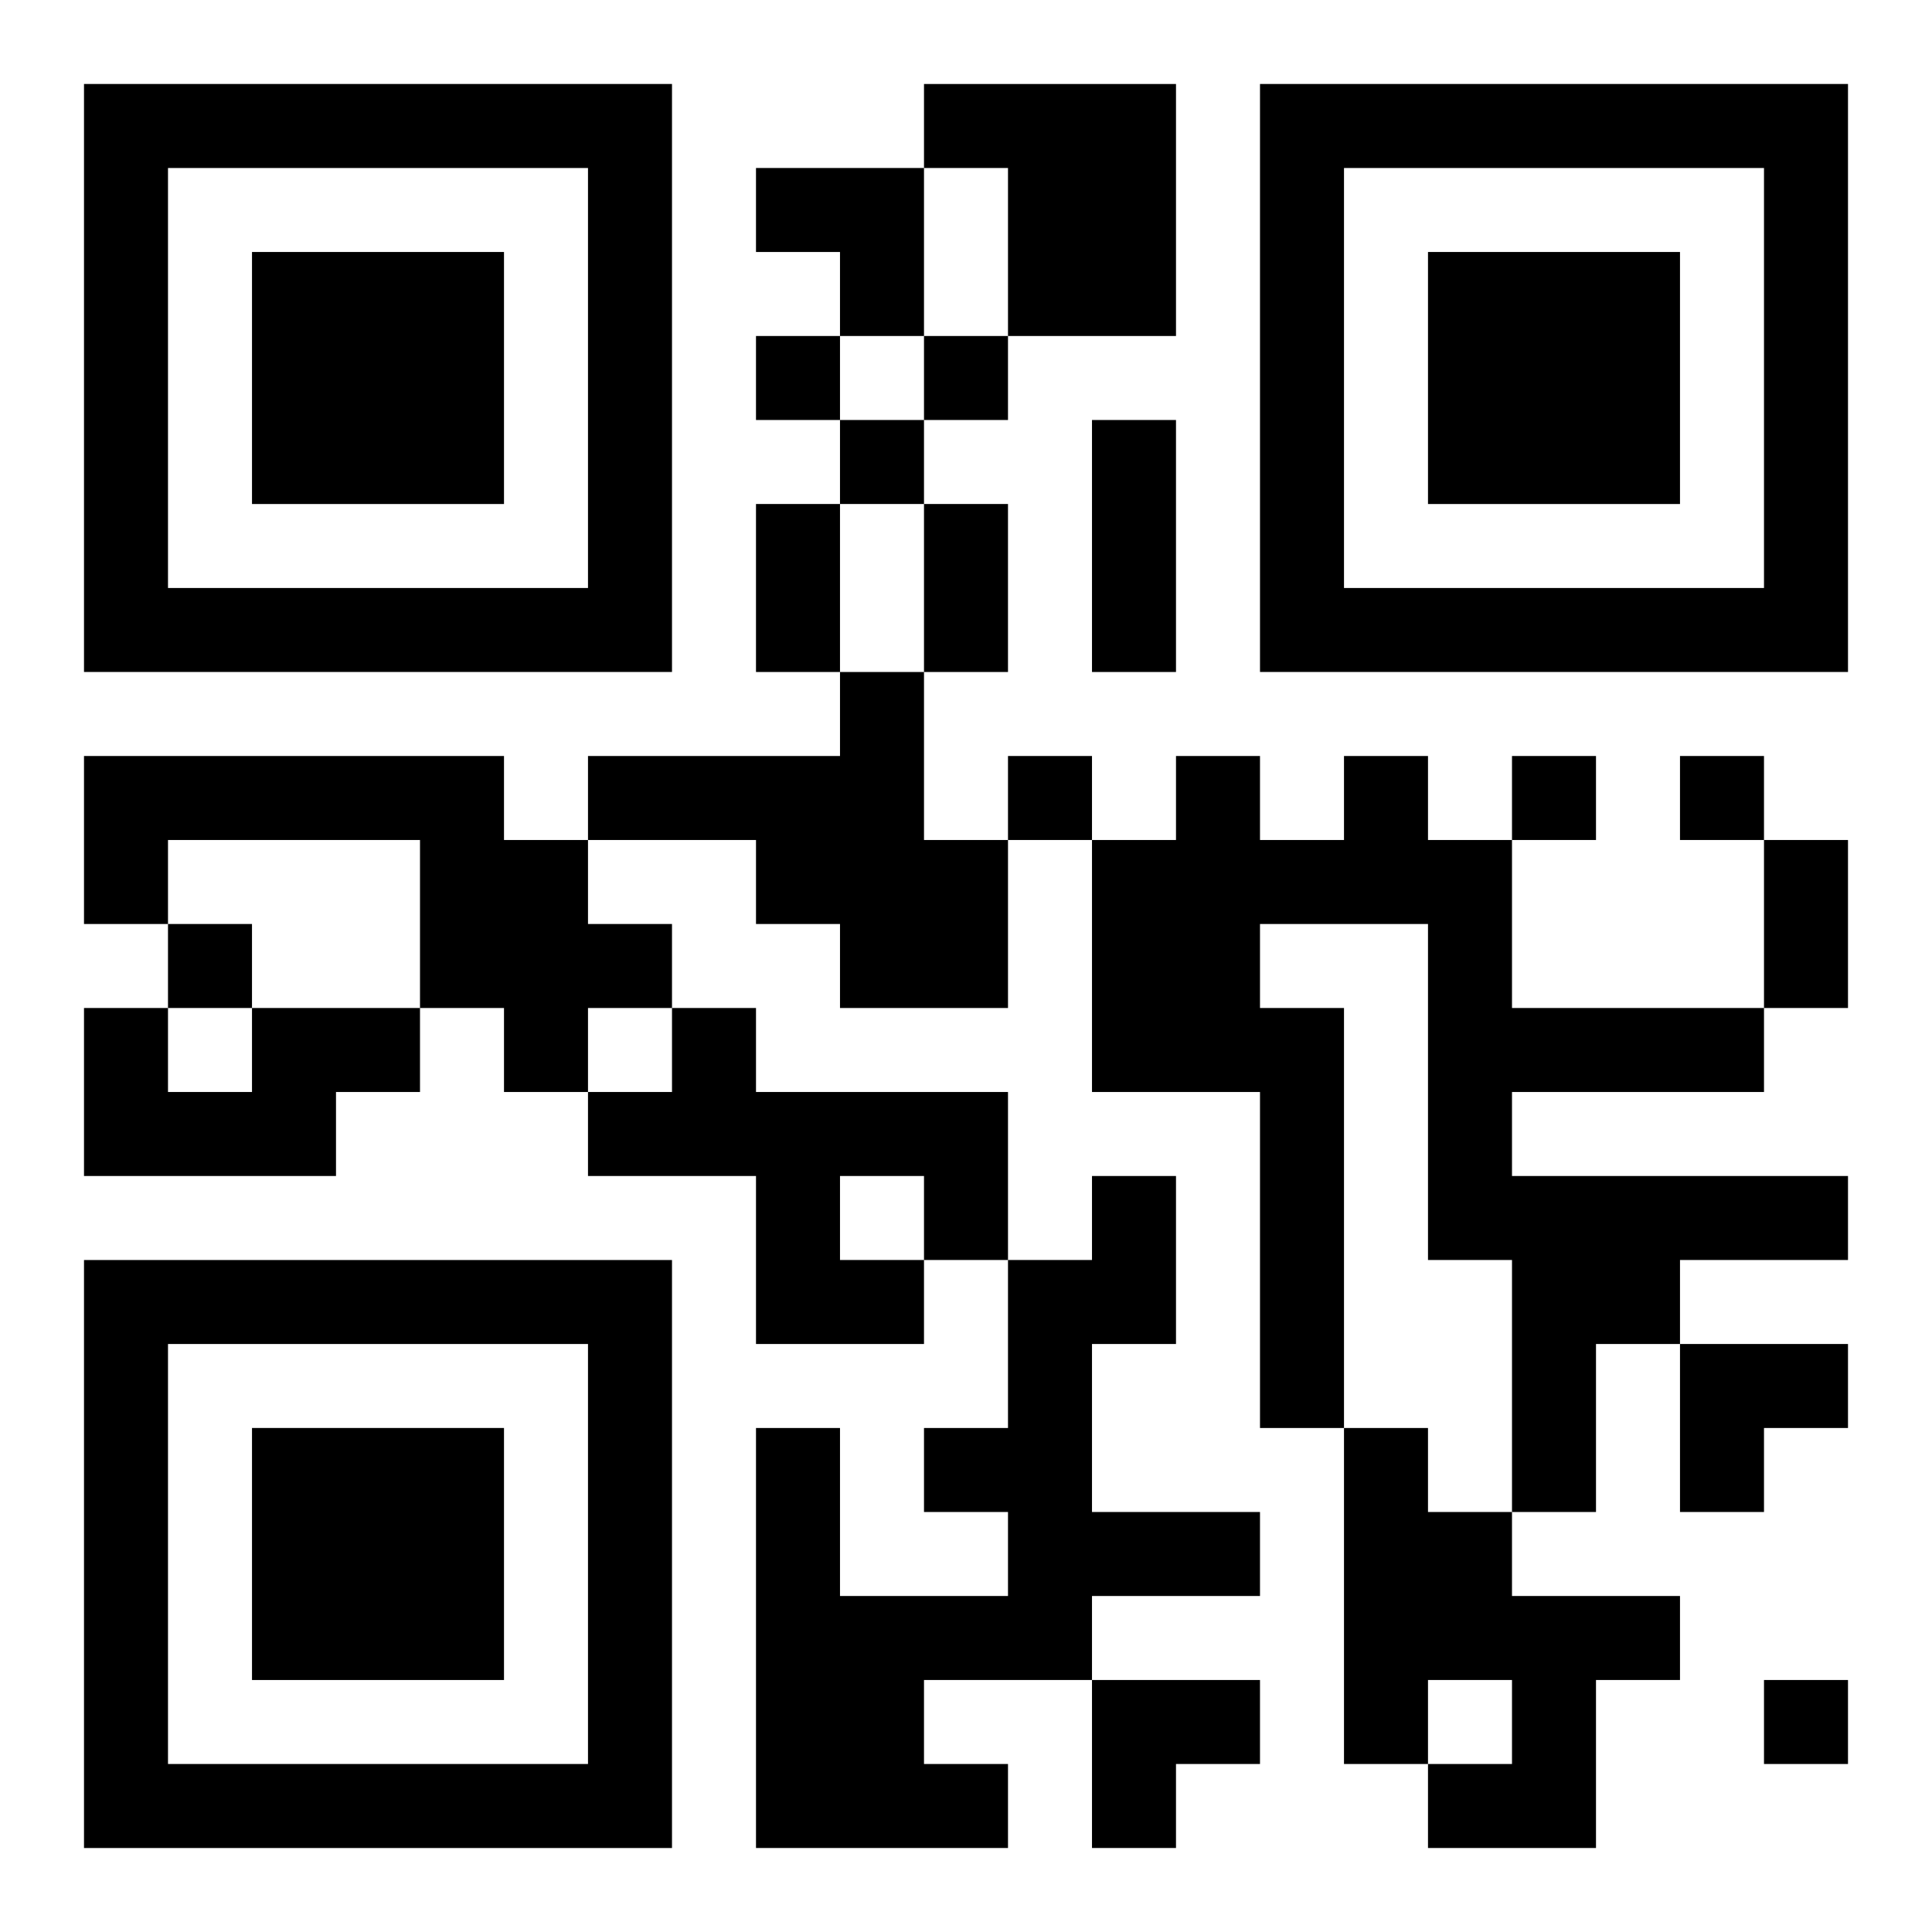
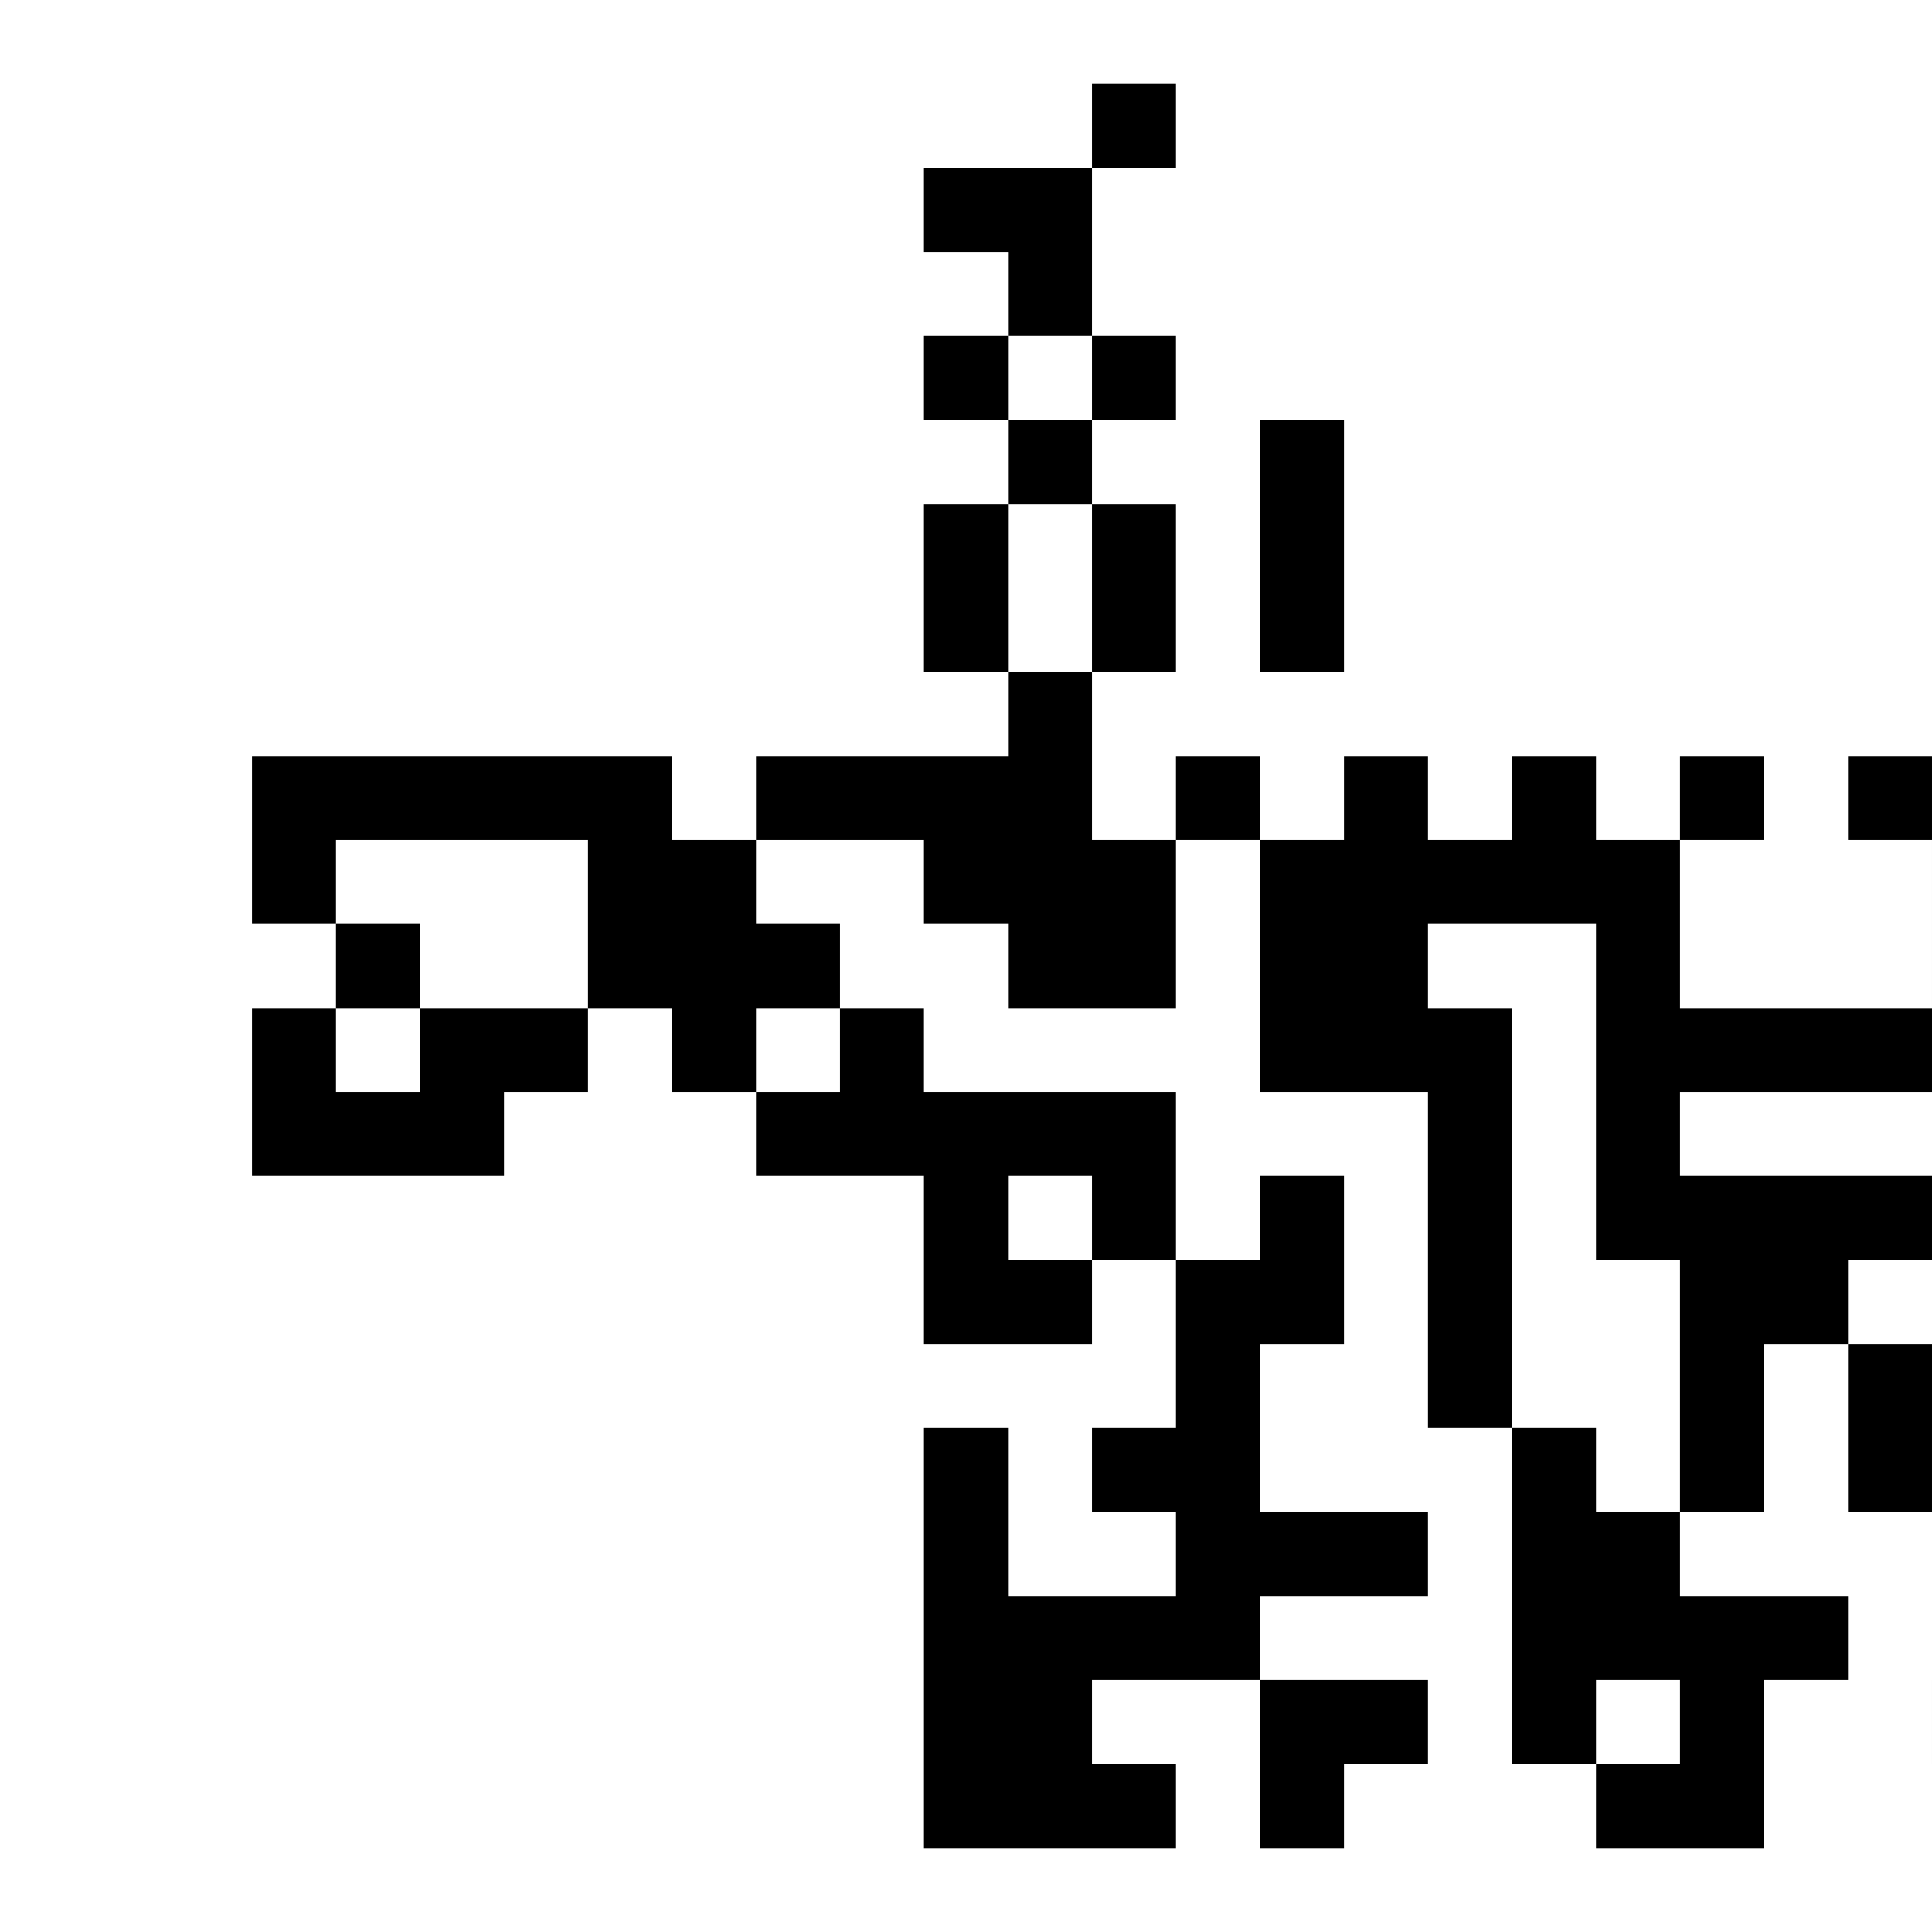
<svg xmlns="http://www.w3.org/2000/svg" xmlns:xlink="http://www.w3.org/1999/xlink" width="250" height="250" baseProfile="full" version="1.1" viewBox="-1 -1 23 23">
  <symbol id="a">
-     <path d="m0 7v7h7v-7h-7zm1 1h5v5h-5v-5zm1 1v3h3v-3h-3z" />
-   </symbol>
+     </symbol>
  <use y="-7" xlink:href="#a" />
  <use y="7" xlink:href="#a" />
  <use x="14" y="-7" xlink:href="#a" />
-   <path d="m10 0h3v3h-2v-2h-1v-1m-1 7h1v2h1v2h-2v-1h-1v-1h-2v-1h3v-1m-9 1h5v1h1v1h1v1h-1v1h-1v-1h-1v-2h-3v1h-1v-2m15 0h1v1h1v2h3v1h-3v1h4v1h-2v1h-1v2h-1v-3h-1v-4h-2v1h1v5h-1v-4h-2v-3h1v-1h1v1h1v-1m-13 3h2v1h-1v1h-3v-2h1v1h1v-1m5 0h1v1h3v2h-1v1h-2v-2h-2v-1h1v-1m2 2v1h1v-1h-1m3 0h1v2h-1v2h2v1h-2v1h-2v1h1v1h-3v-5h1v2h2v-1h-1v-1h1v-2h1v-1m3 3h1v1h1v1h2v1h-1v2h-2v-1h1v-1h-1v1h-1v-4m-7-13v1h1v-1h-1m2 0v1h1v-1h-1m-1 1v1h1v-1h-1m2 4v1h1v-1h-1m6 0v1h1v-1h-1m2 0v1h1v-1h-1m-18 2v1h1v-1h-1m19 9v1h1v-1h-1m-8-15h1v3h-1v-3m-4 1h1v2h-1v-2m2 0h1v2h-1v-2m10 4h1v2h-1v-2m-12-8h2v2h-1v-1h-1zm11 14h2v1h-1v1h-1zm-7 4h2v1h-1v1h-1z" />
+   <path d="m10 0h3v3v-2h-1v-1m-1 7h1v2h1v2h-2v-1h-1v-1h-2v-1h3v-1m-9 1h5v1h1v1h1v1h-1v1h-1v-1h-1v-2h-3v1h-1v-2m15 0h1v1h1v2h3v1h-3v1h4v1h-2v1h-1v2h-1v-3h-1v-4h-2v1h1v5h-1v-4h-2v-3h1v-1h1v1h1v-1m-13 3h2v1h-1v1h-3v-2h1v1h1v-1m5 0h1v1h3v2h-1v1h-2v-2h-2v-1h1v-1m2 2v1h1v-1h-1m3 0h1v2h-1v2h2v1h-2v1h-2v1h1v1h-3v-5h1v2h2v-1h-1v-1h1v-2h1v-1m3 3h1v1h1v1h2v1h-1v2h-2v-1h1v-1h-1v1h-1v-4m-7-13v1h1v-1h-1m2 0v1h1v-1h-1m-1 1v1h1v-1h-1m2 4v1h1v-1h-1m6 0v1h1v-1h-1m2 0v1h1v-1h-1m-18 2v1h1v-1h-1m19 9v1h1v-1h-1m-8-15h1v3h-1v-3m-4 1h1v2h-1v-2m2 0h1v2h-1v-2m10 4h1v2h-1v-2m-12-8h2v2h-1v-1h-1zm11 14h2v1h-1v1h-1zm-7 4h2v1h-1v1h-1z" />
</svg>